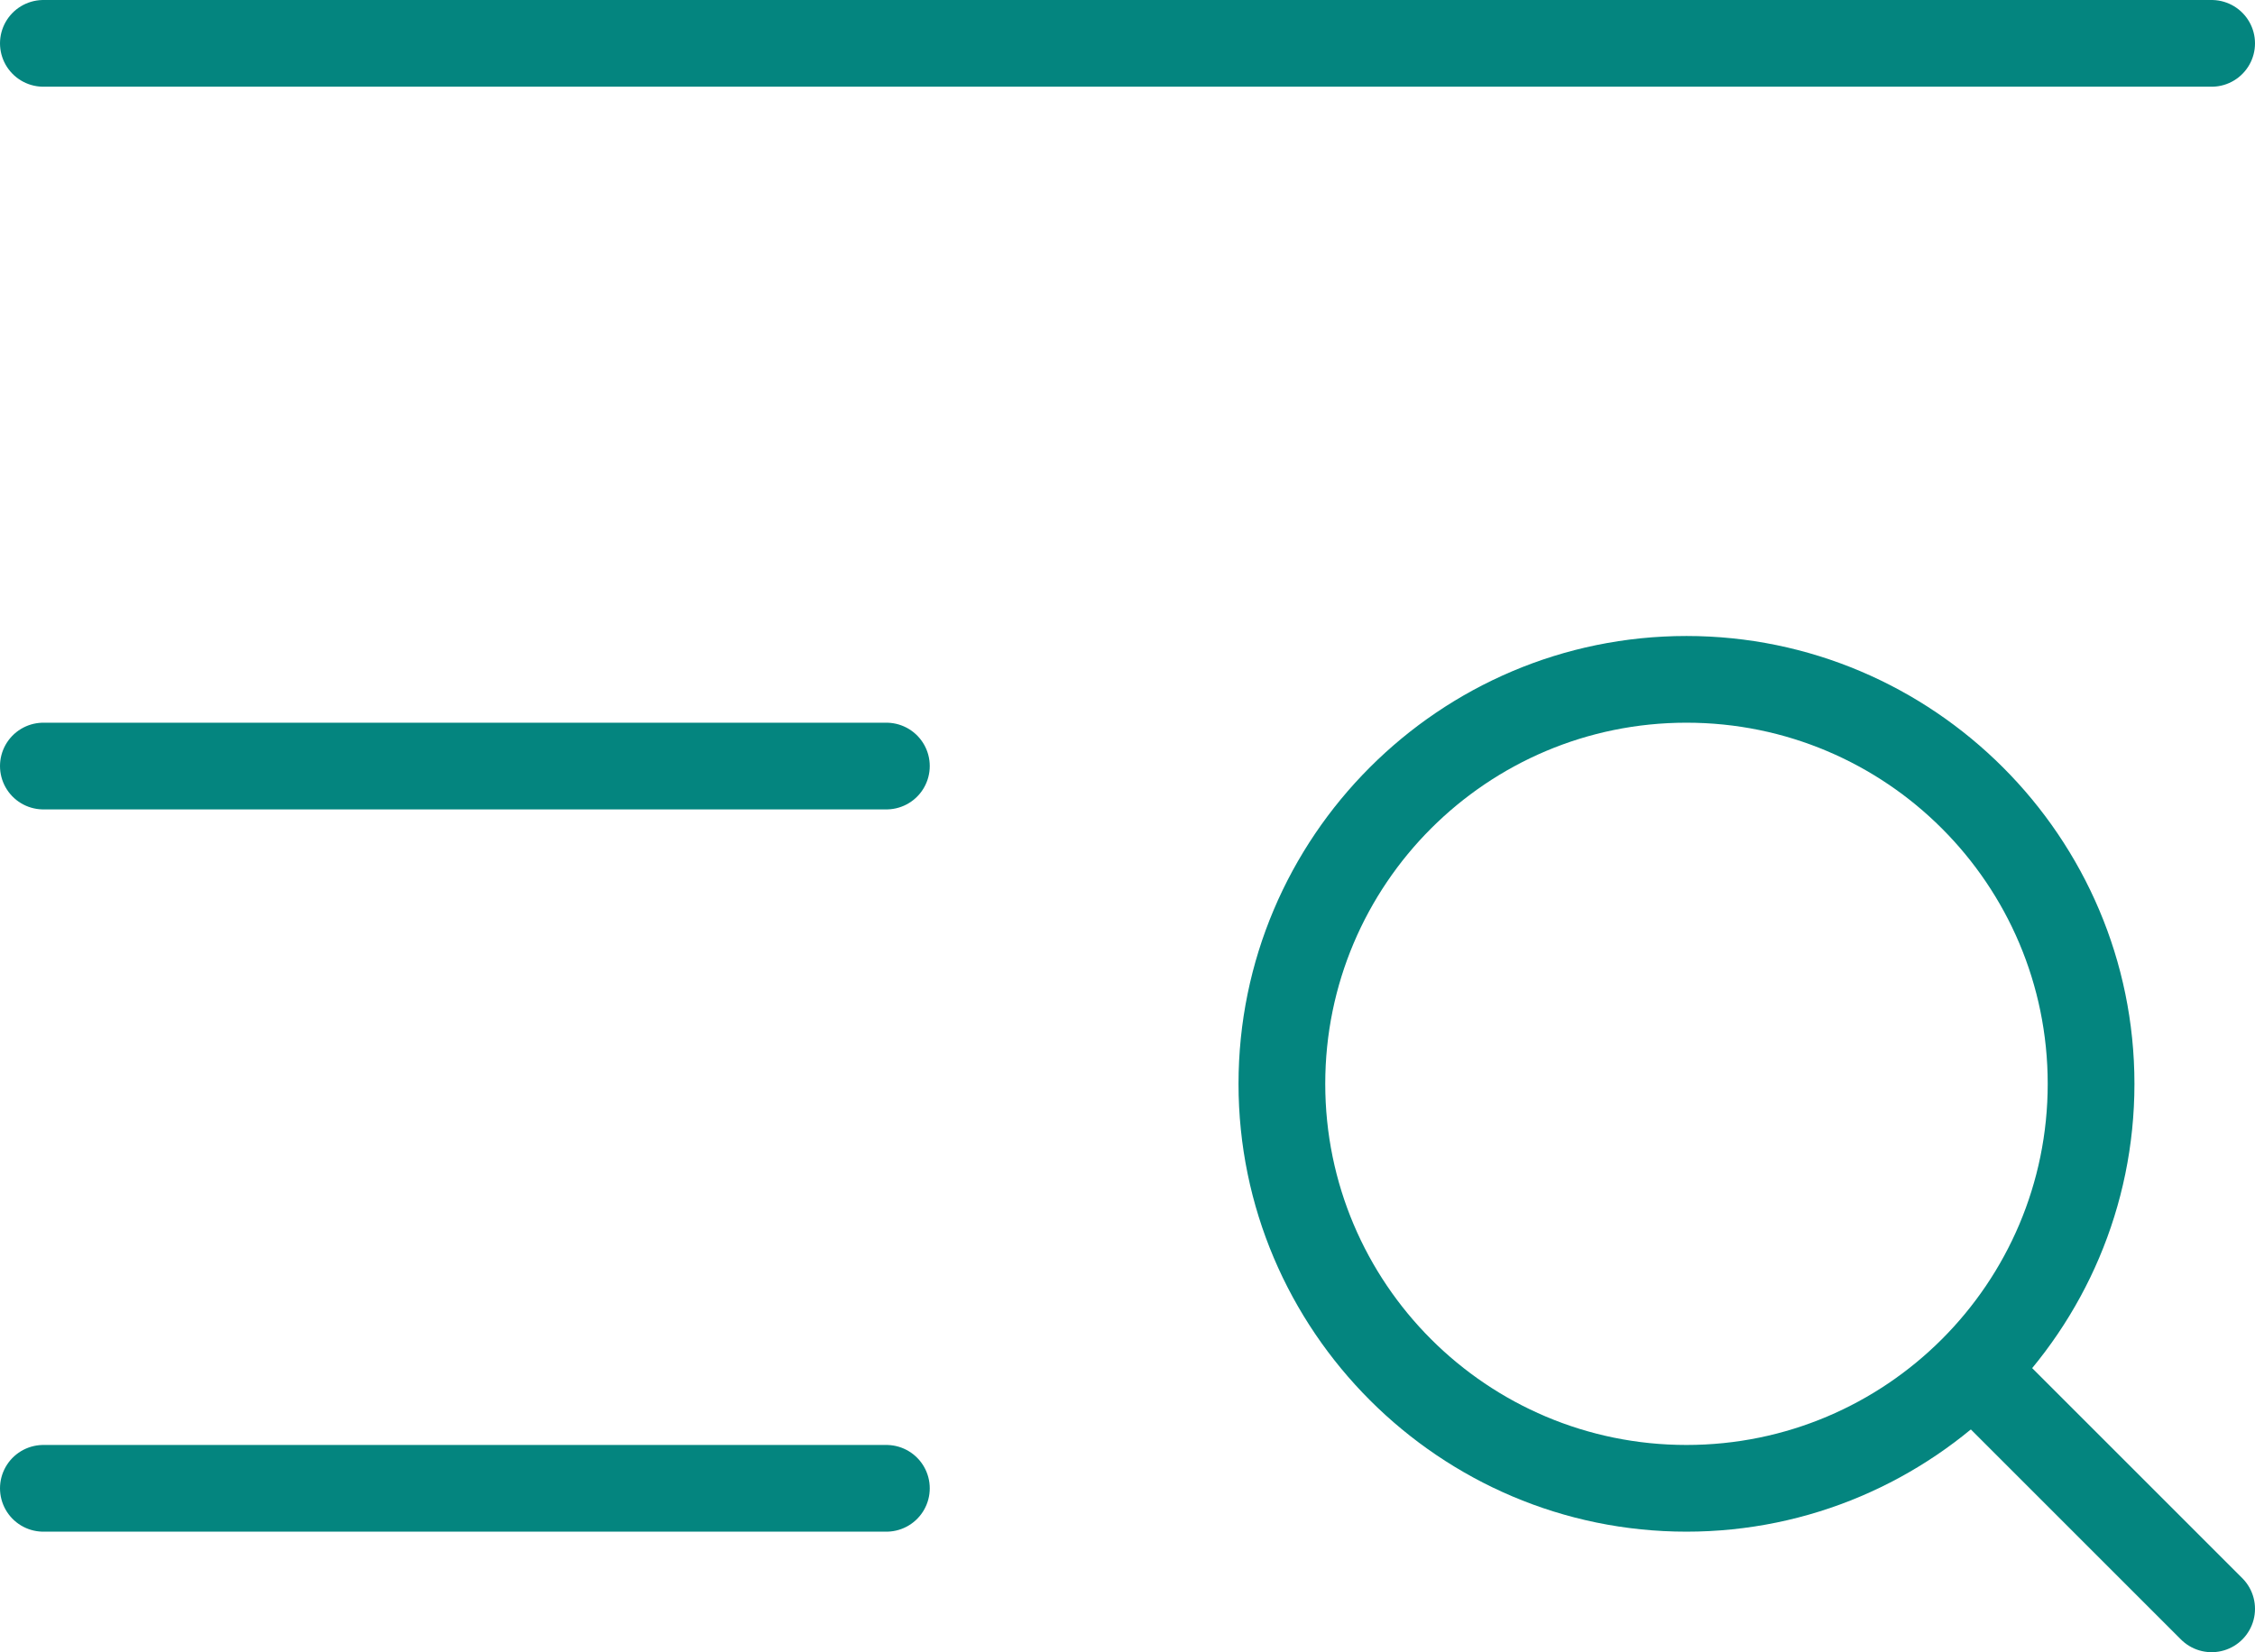
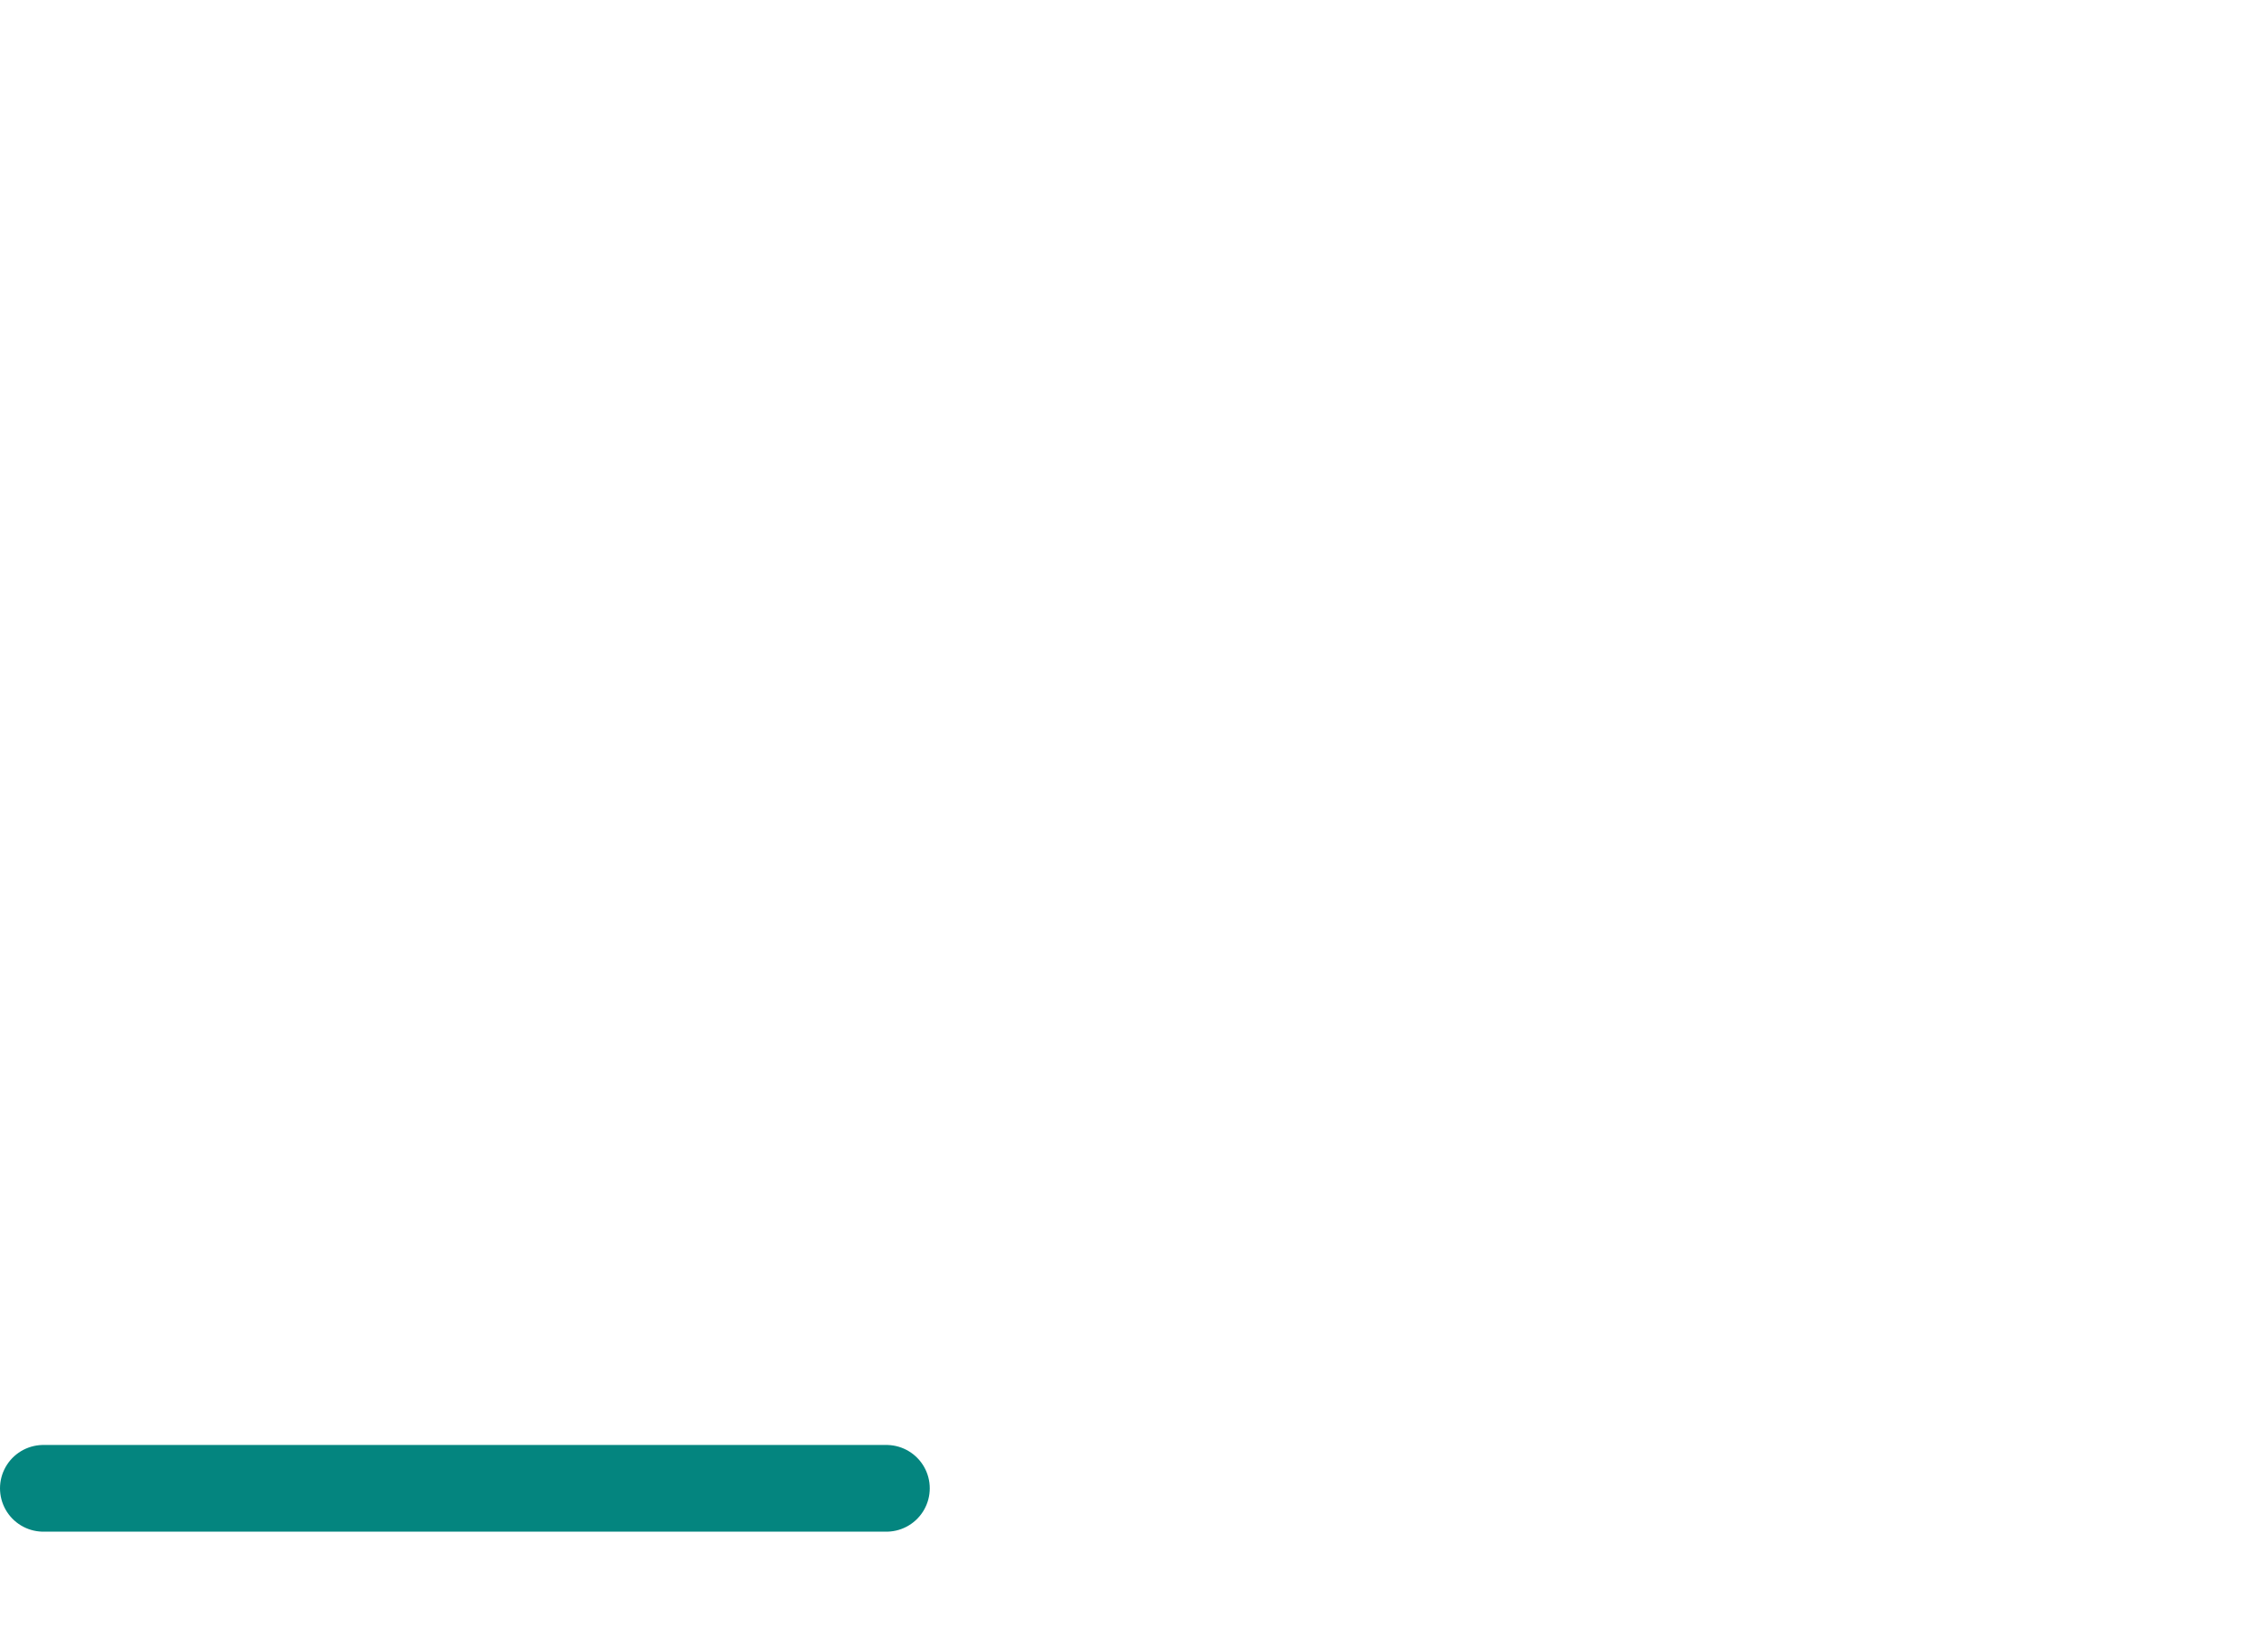
<svg xmlns="http://www.w3.org/2000/svg" id="Layer_2" viewBox="0 0 52 38.11">
  <defs>
    <style>
      .cls-1 {
        fill: none;
        stroke: #04857f;
        stroke-linecap: round;
        stroke-linejoin: round;
        stroke-width: 2px;
      }

      .cls-2 {
        fill: #04857f;
      }
    </style>
  </defs>
  <g id="Layer_2-2" data-name="Layer_2">
    <g>
-       <path class="cls-1" d="M51,1H1" />
-       <path class="cls-1" d="M20.44,17.67H1" />
      <path class="cls-1" d="M20.44,34.33H1" />
-       <path class="cls-2" d="M38.89,16.67c4.6,0,8.33,3.73,8.33,8.33s-3.73,8.33-8.33,8.33-8.33-3.73-8.33-8.33,3.73-8.33,8.33-8.33M38.89,14.67c-5.7,0-10.33,4.64-10.33,10.33s4.64,10.33,10.33,10.33,10.33-4.64,10.33-10.33-4.64-10.33-10.33-10.33h0Z" />
-       <path class="cls-1" d="M51,37.11l-5.28-5.28" />
    </g>
  </g>
</svg>